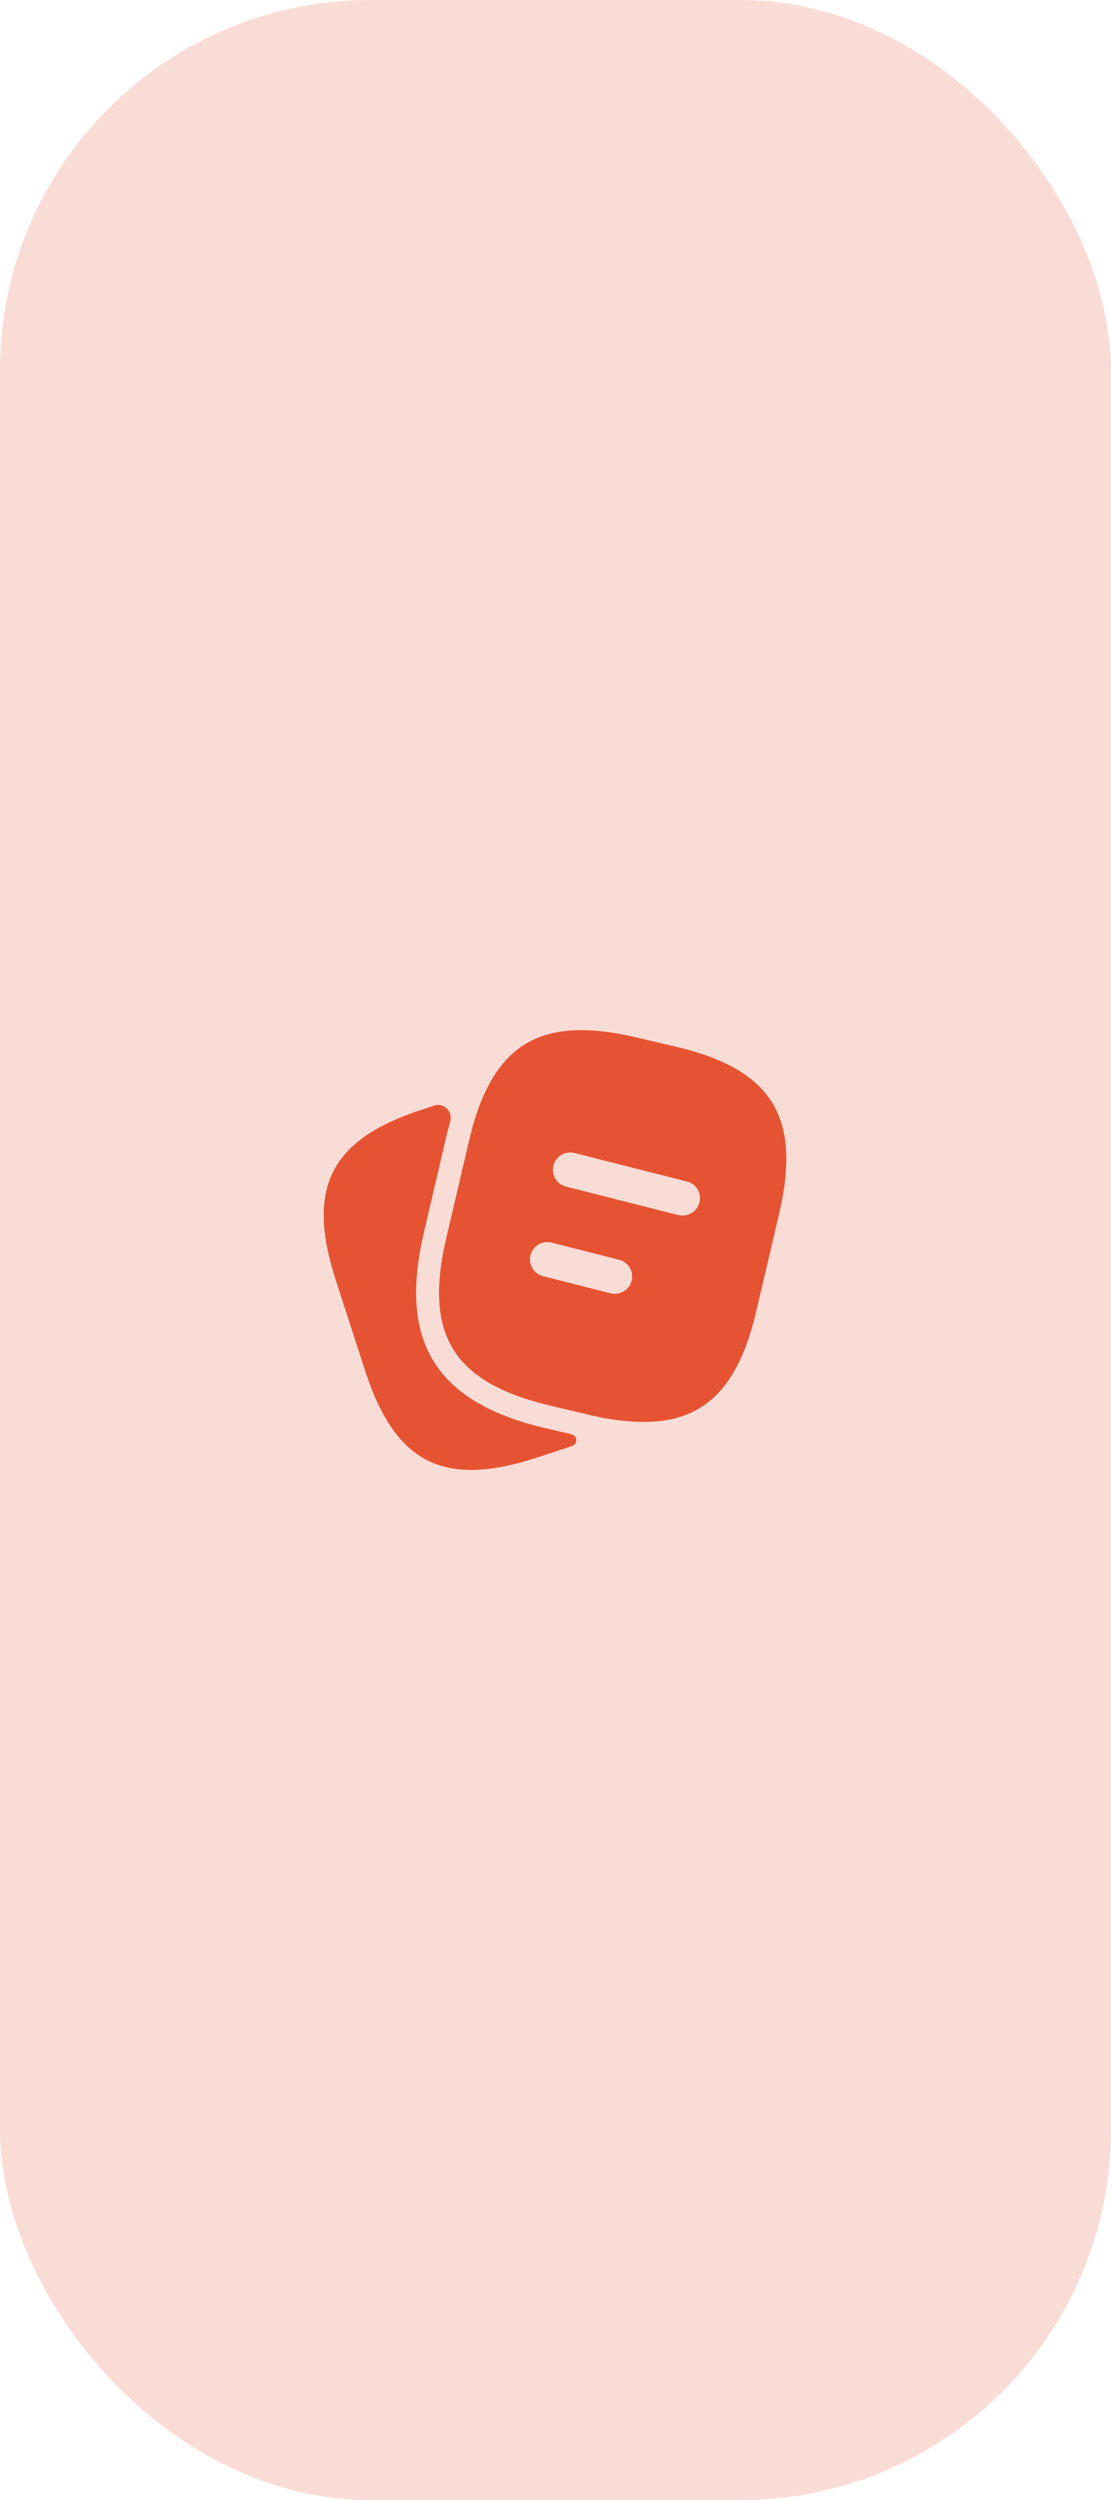
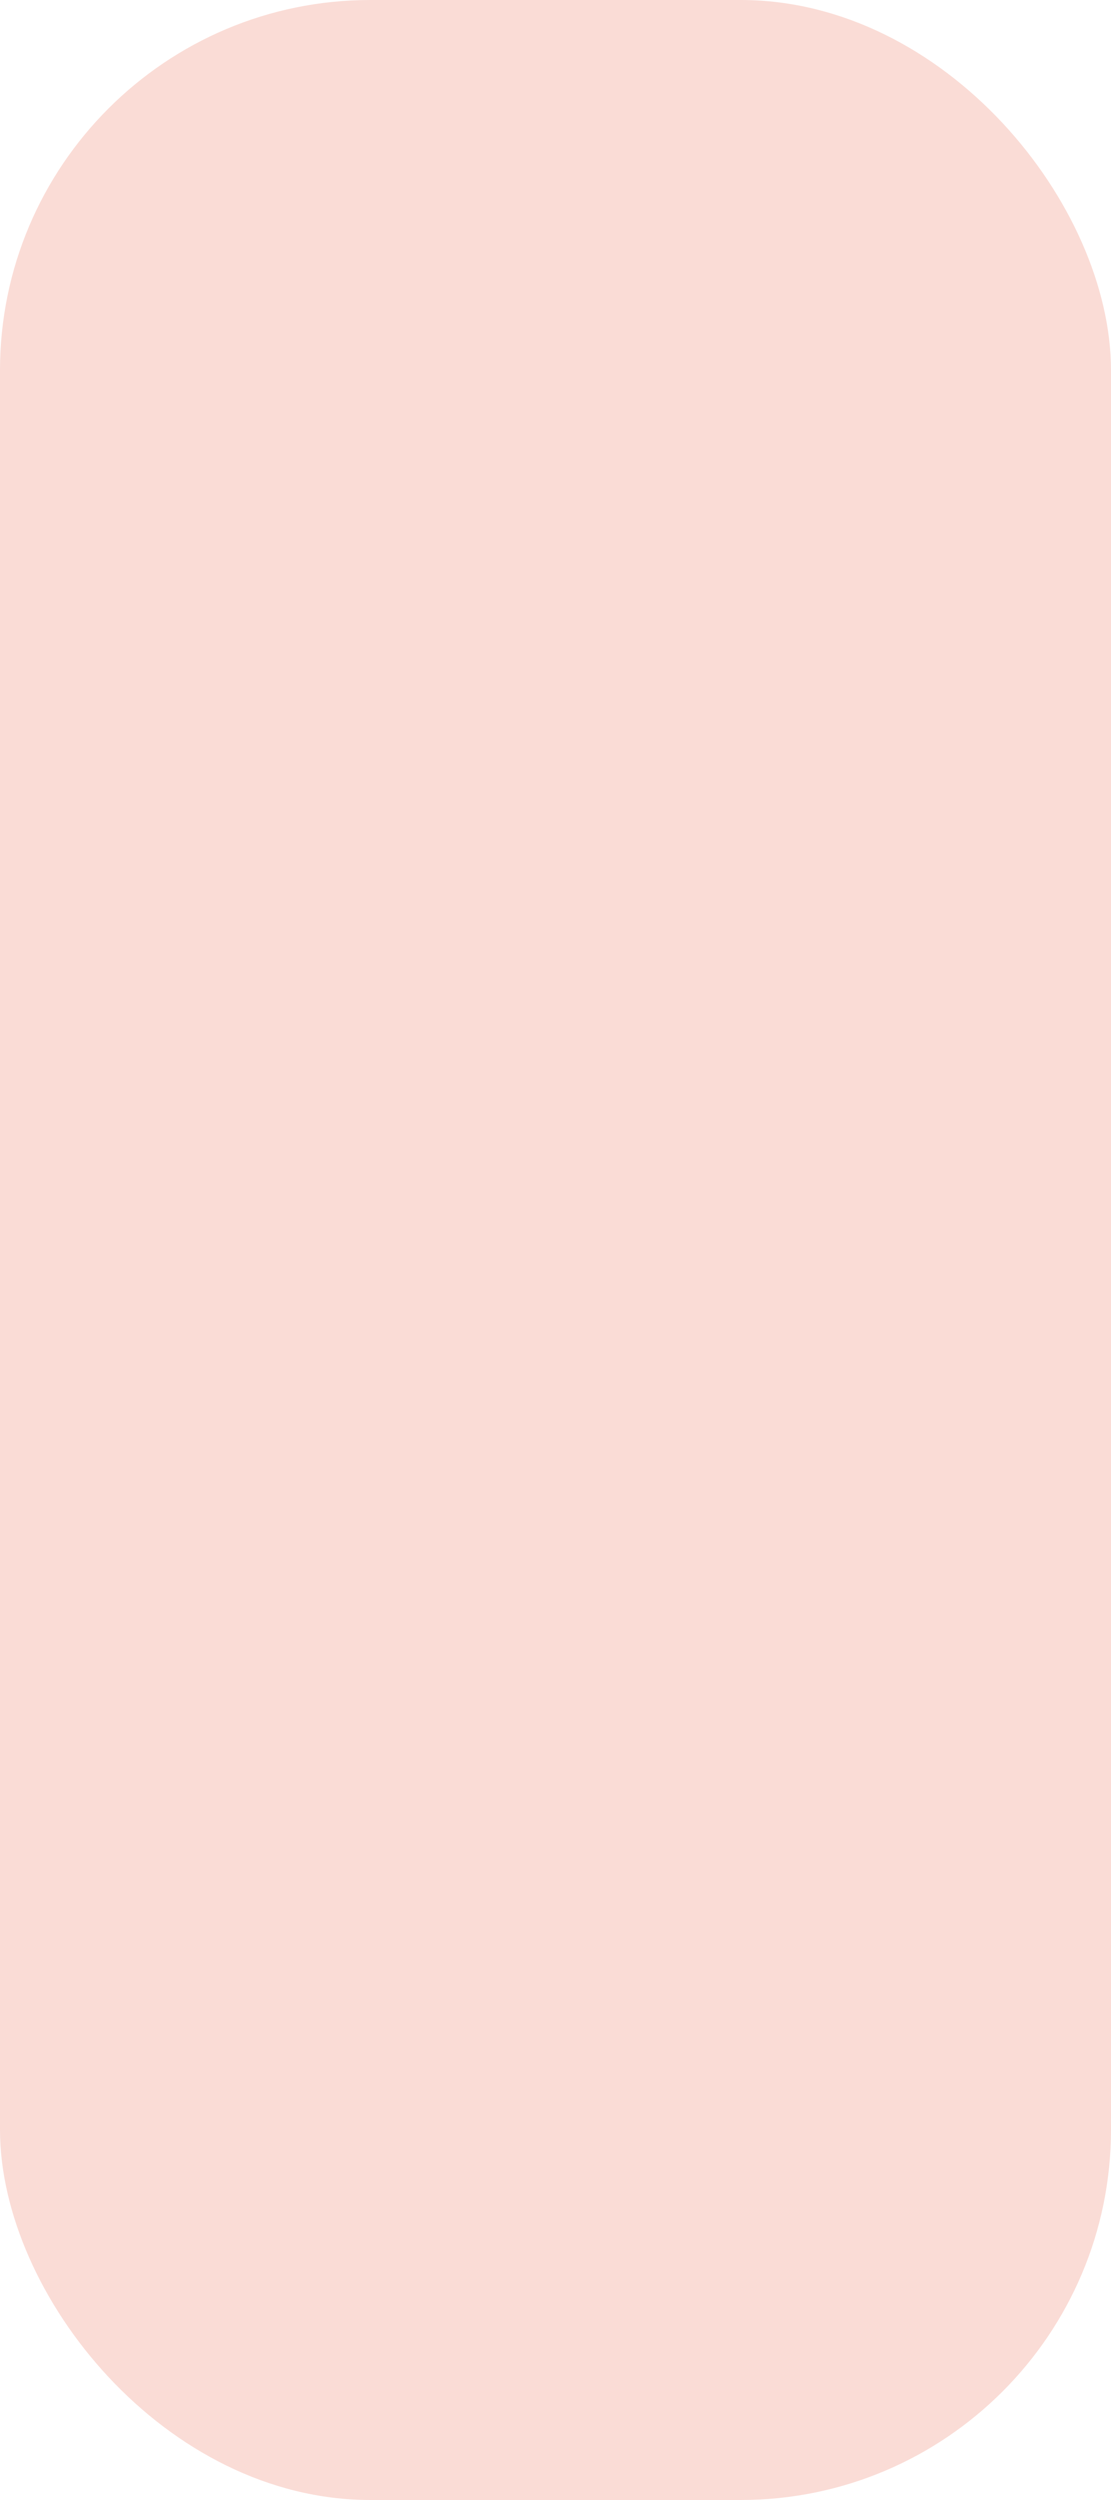
<svg xmlns="http://www.w3.org/2000/svg" width="48" height="108" viewBox="0 0 48 108" fill="none">
  <rect width="48" height="108" rx="16" fill="#E65332" fill-opacity="0.2" />
-   <path d="M24.678 61.957C24.953 62.021 24.978 62.381 24.71 62.47L23.13 62.99C19.16 64.27 17.07 63.2 15.78 59.23L14.5 55.28C13.22 51.31 14.28 49.21 18.25 47.93L18.774 47.757C19.177 47.623 19.569 48.027 19.455 48.436C19.398 48.638 19.343 48.85 19.29 49.07L18.31 53.26C17.21 57.97 18.82 60.57 23.53 61.69L24.678 61.957Z" fill="#E65332" />
-   <path d="M29.17 45.21L27.5 44.82C24.16 44.03 22.17 44.68 21 47.1C20.7 47.71 20.46 48.45 20.26 49.3L19.28 53.49C18.3 57.67 19.59 59.73 23.76 60.72L25.44 61.12C26.02 61.26 26.56 61.35 27.06 61.39C30.18 61.69 31.84 60.23 32.68 56.62L33.66 52.44C34.64 48.26 33.36 46.19 29.17 45.21ZM27.29 55.33C27.2 55.67 26.9 55.89 26.56 55.89C26.5 55.89 26.44 55.88 26.37 55.87L23.46 55.13C23.06 55.03 22.82 54.62 22.92 54.22C23.02 53.82 23.43 53.58 23.83 53.68L26.74 54.42C27.15 54.52 27.39 54.93 27.29 55.33ZM30.22 51.95C30.13 52.29 29.83 52.51 29.49 52.51C29.43 52.51 29.37 52.5 29.3 52.49L24.45 51.26C24.05 51.16 23.81 50.75 23.91 50.35C24.01 49.95 24.42 49.71 24.82 49.81L29.67 51.04C30.08 51.13 30.32 51.54 30.22 51.95Z" fill="#E65332" />
</svg>